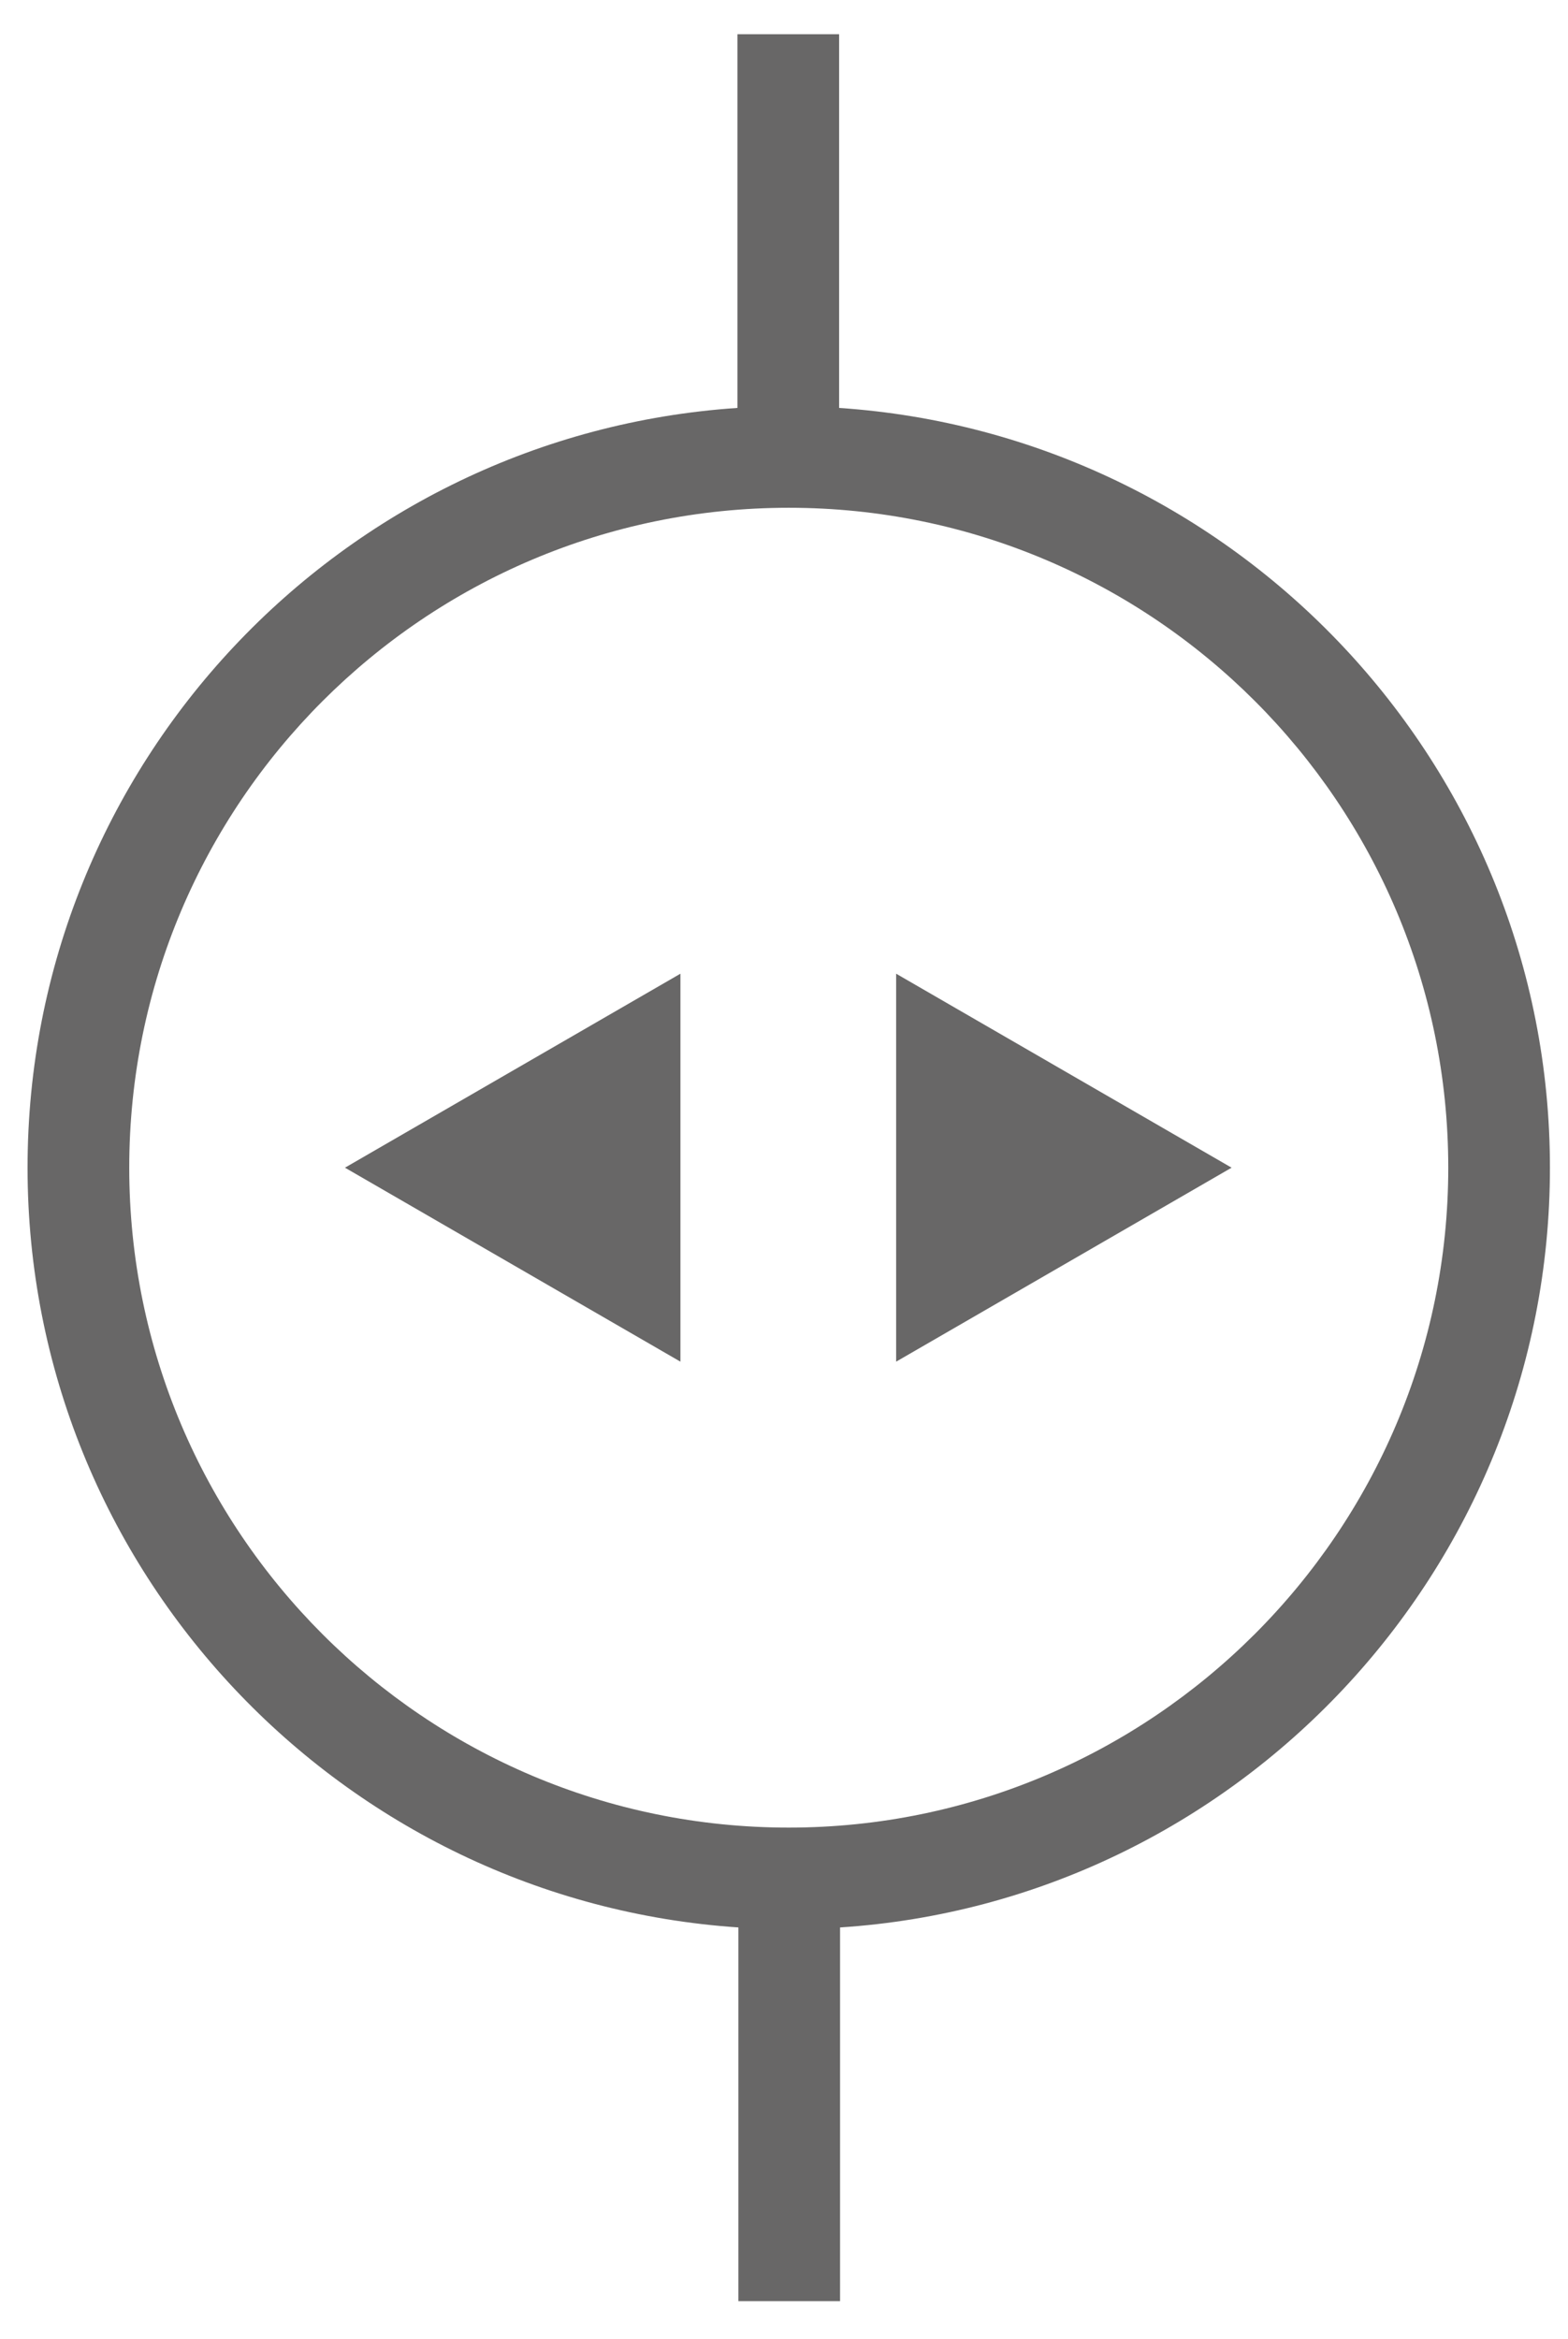
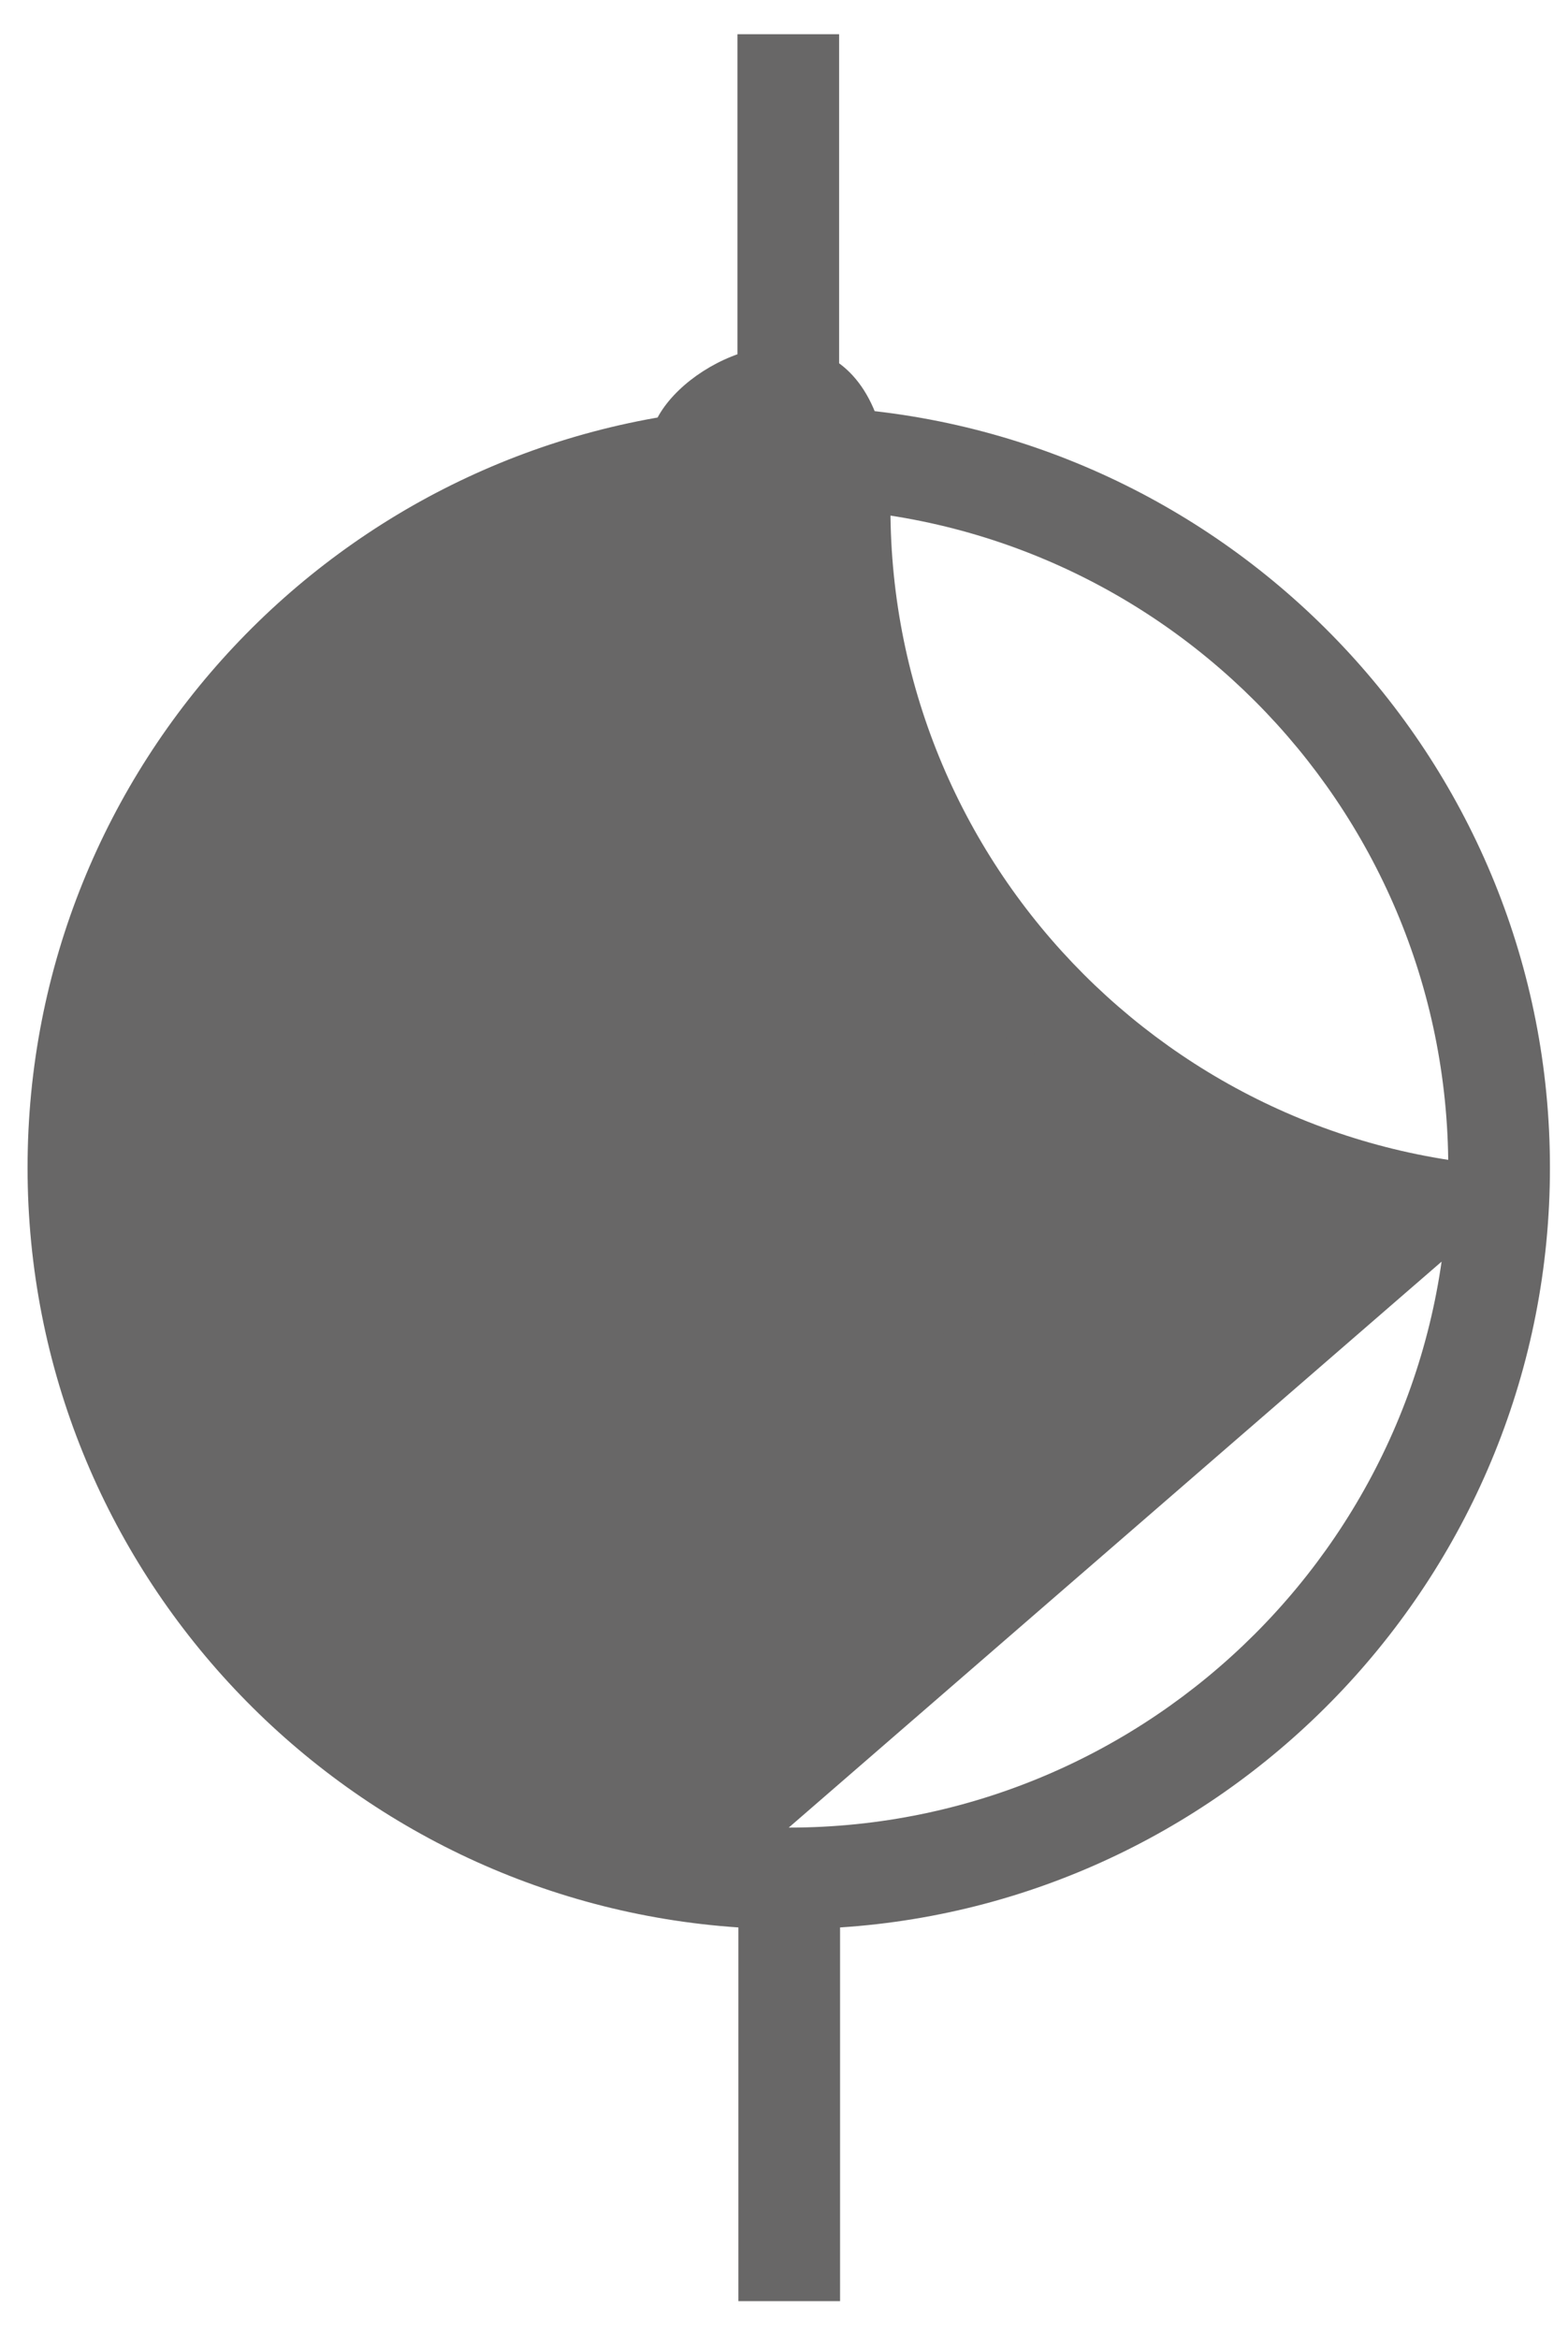
<svg xmlns="http://www.w3.org/2000/svg" version="1.1" id="レイヤー_1" x="0px" y="0px" viewBox="0 0 165 246" style="enable-background:new 0 0 165 246;" xml:space="preserve">
  <style type="text/css">
	.st0{fill:#686767;}
</style>
  <g>
-     <path class="st0" d="M163.1,122.8c0-42.4-33.1-77.1-74.8-79.9V3.6H77.6v39.3C35.9,45.7,2.9,80.4,2.9,122.8s33.1,77.1,74.8,79.9V242   h10.7v-39.3C130,200,163.1,165.2,163.1,122.8z M83,192.2c-38.3,0-69.4-31.1-69.4-69.4S44.7,53.4,83,53.4   c38.3,0,69.4,31.1,69.4,69.4C152.4,161.1,121.2,192.2,83,192.2z" />
+     <path class="st0" d="M163.1,122.8c0-42.4-33.1-77.1-74.8-79.9V3.6H77.6v39.3C35.9,45.7,2.9,80.4,2.9,122.8s33.1,77.1,74.8,79.9V242   h10.7v-39.3C130,200,163.1,165.2,163.1,122.8z c-38.3,0-69.4-31.1-69.4-69.4S44.7,53.4,83,53.4   c38.3,0,69.4,31.1,69.4,69.4C152.4,161.1,121.2,192.2,83,192.2z" />
    <polygon class="st0" points="94.3,143.2 129.6,122.8 94.3,102.4  " />
-     <polygon class="st0" points="71.6,143.2 71.6,102.4 36.3,122.8  " />
  </g>
</svg>